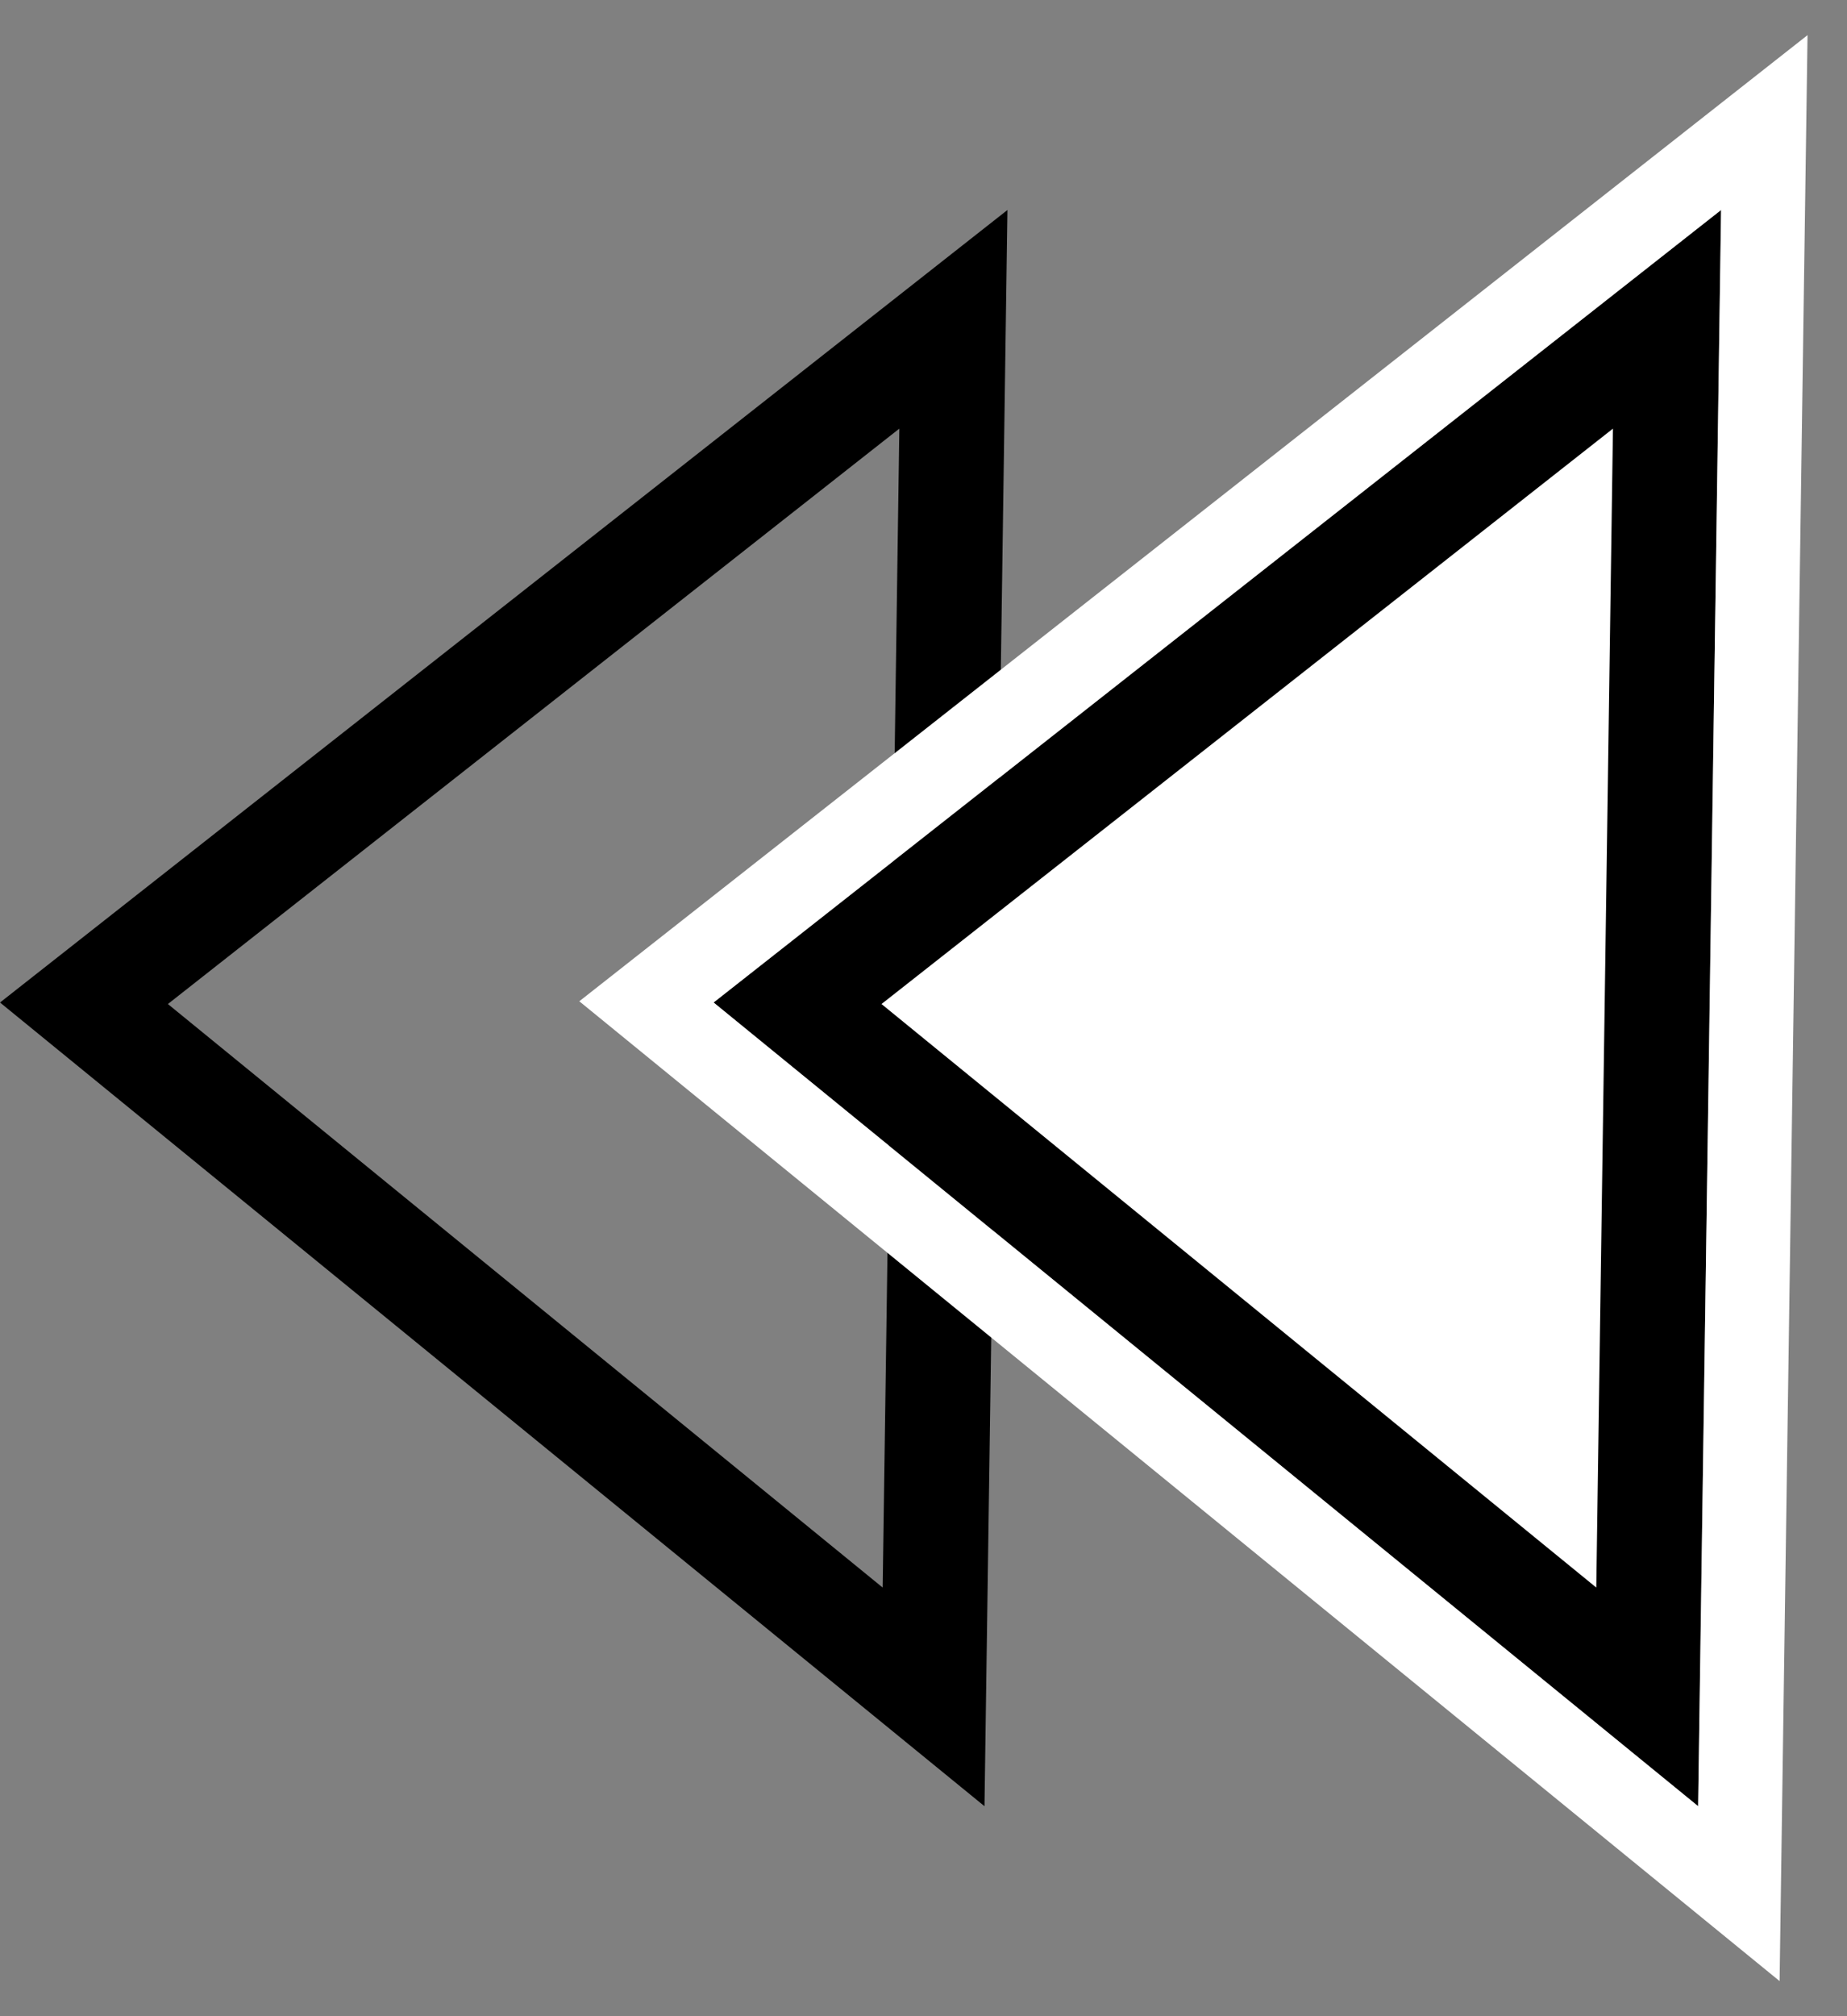
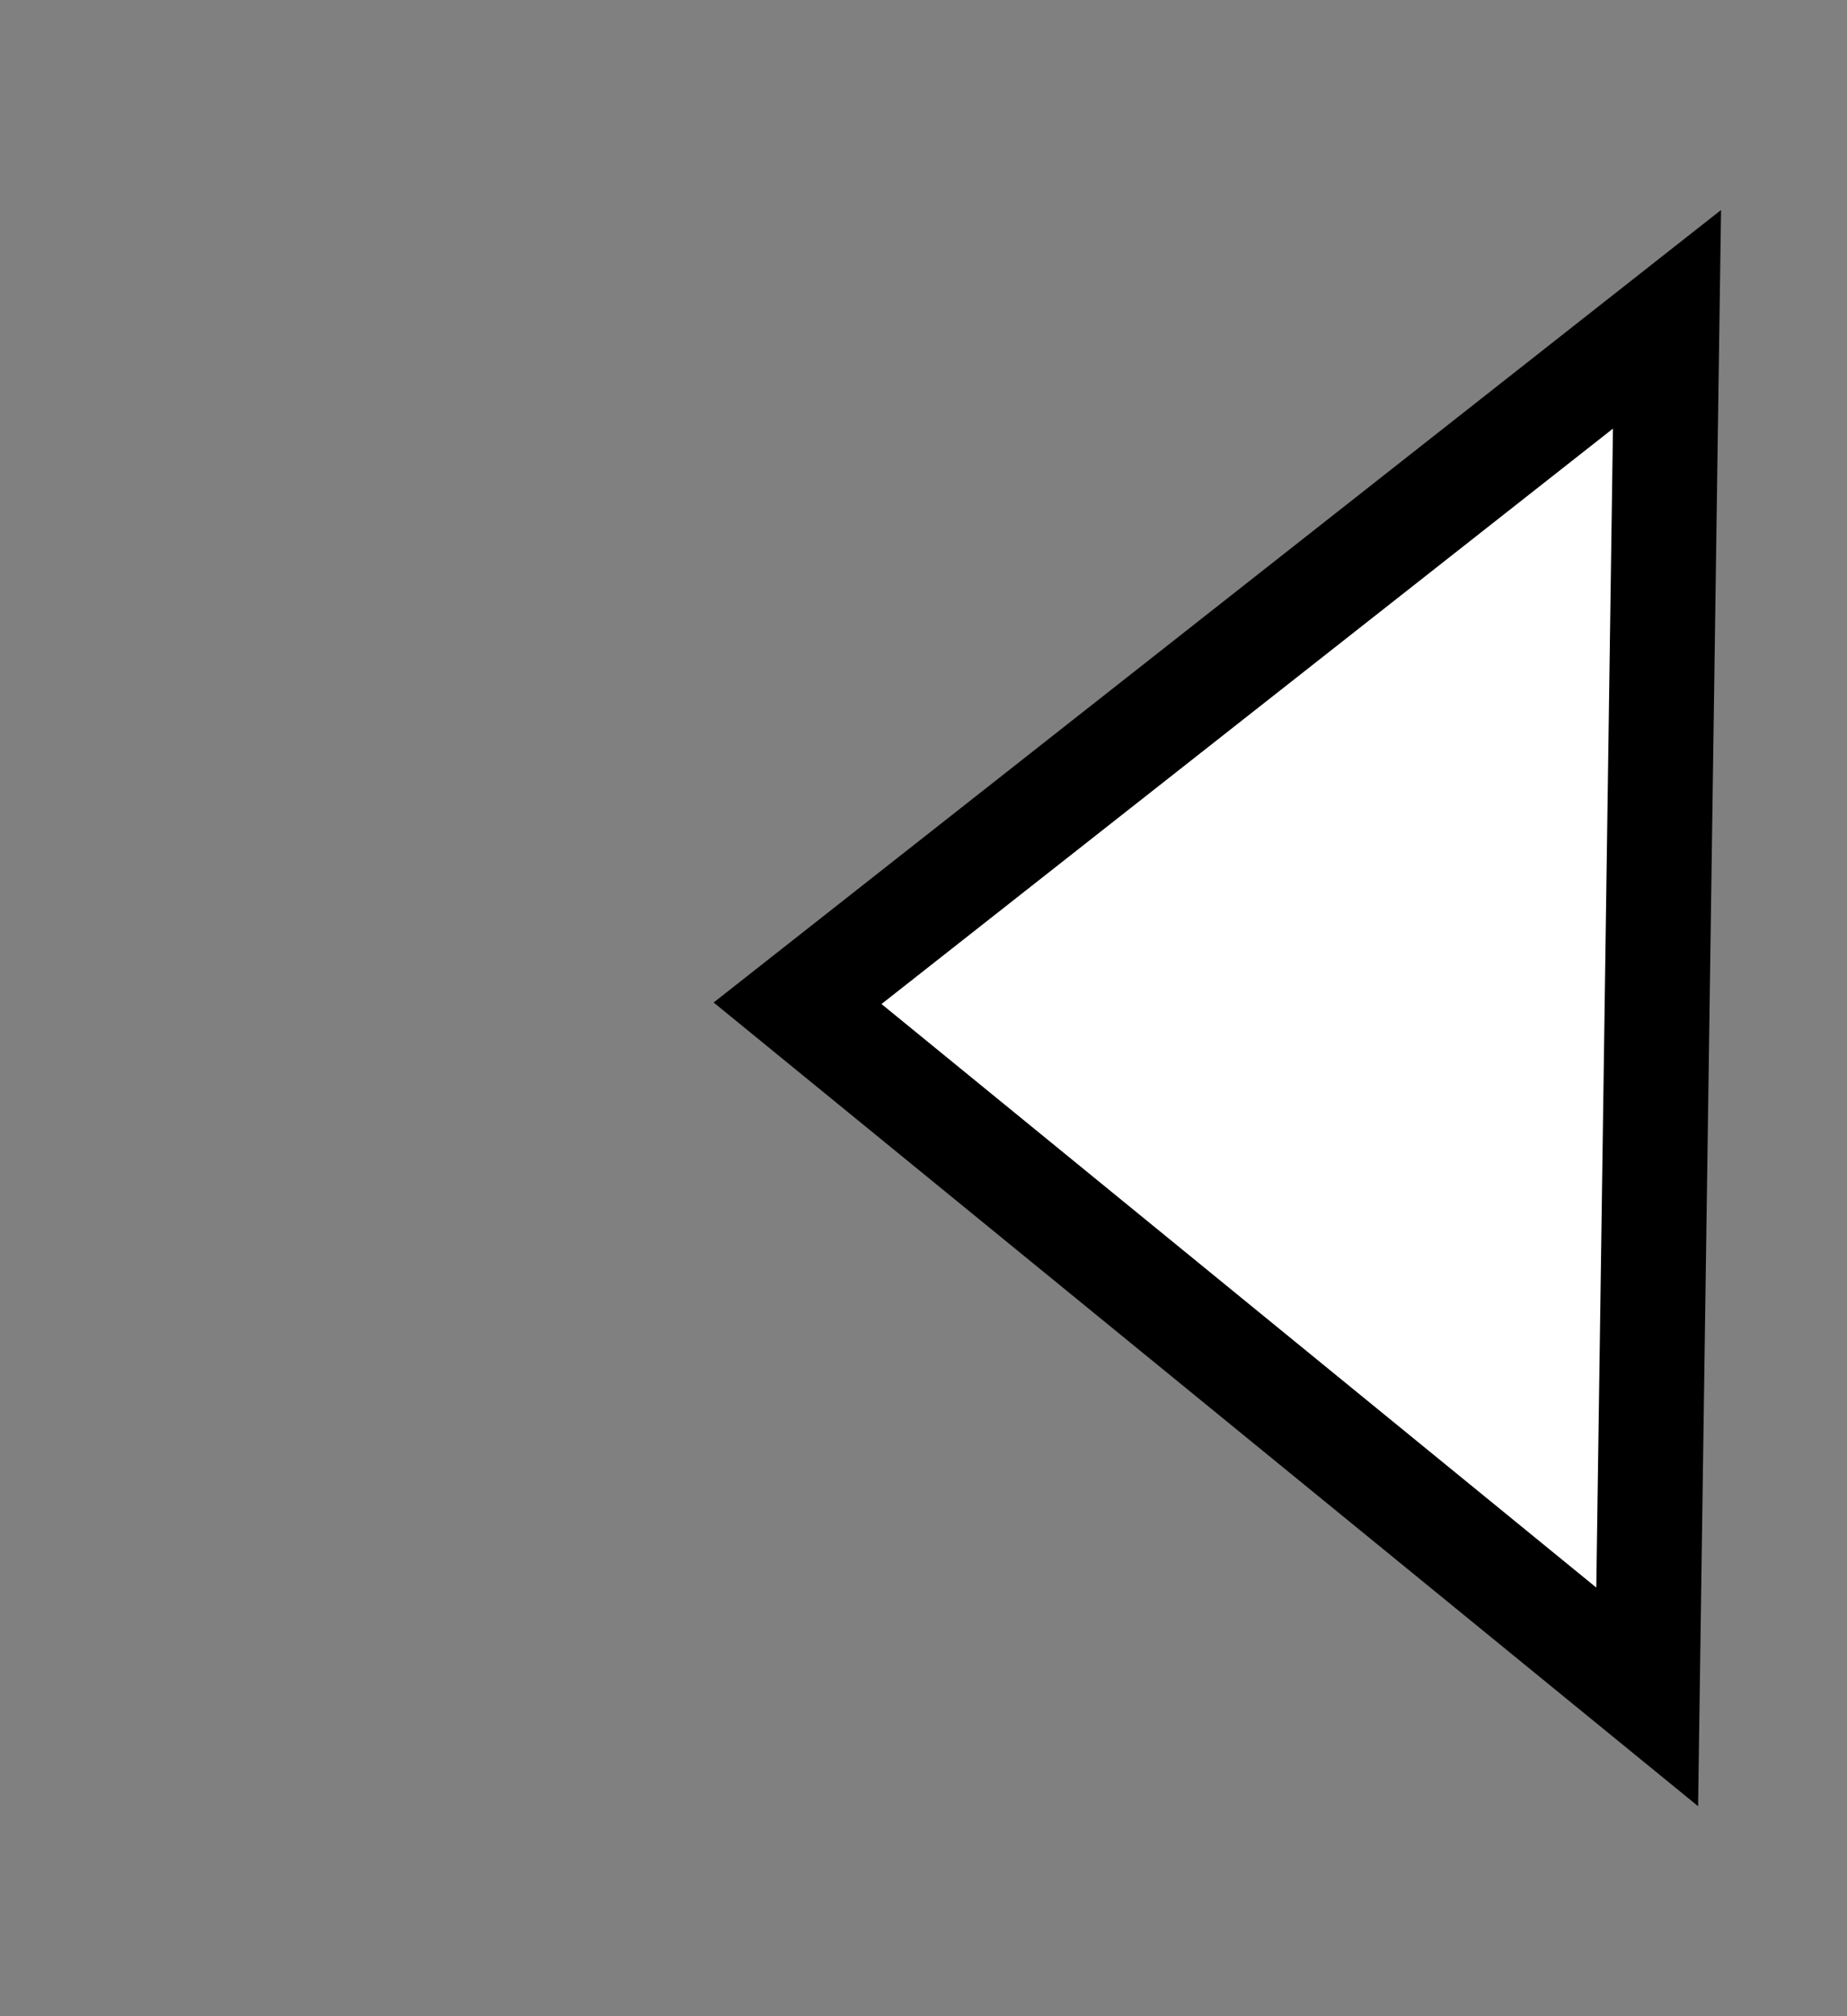
<svg xmlns="http://www.w3.org/2000/svg" width="44" height="48">
  <rect width="100%" height="100%" fill="#808080" stroke="none" />
  <g fill="none" fill-rule="evenodd">
-     <path d="M2 23.885l20.24 16.513.472-32.796L2 23.885z" stroke="#000" stroke-width="2.5" />
    <path stroke="#000" stroke-width="2.5" d="M19 23.885l20.24 16.513.472-32.796L19 23.885z" stroke-linejoin="square" fill="#FFF" />
-     <path stroke="#FFF" stroke-width="2" d="M15.4 23.852L42.03 2.918l-.606 42.164L15.4 23.852z" />
  </g>
</svg>